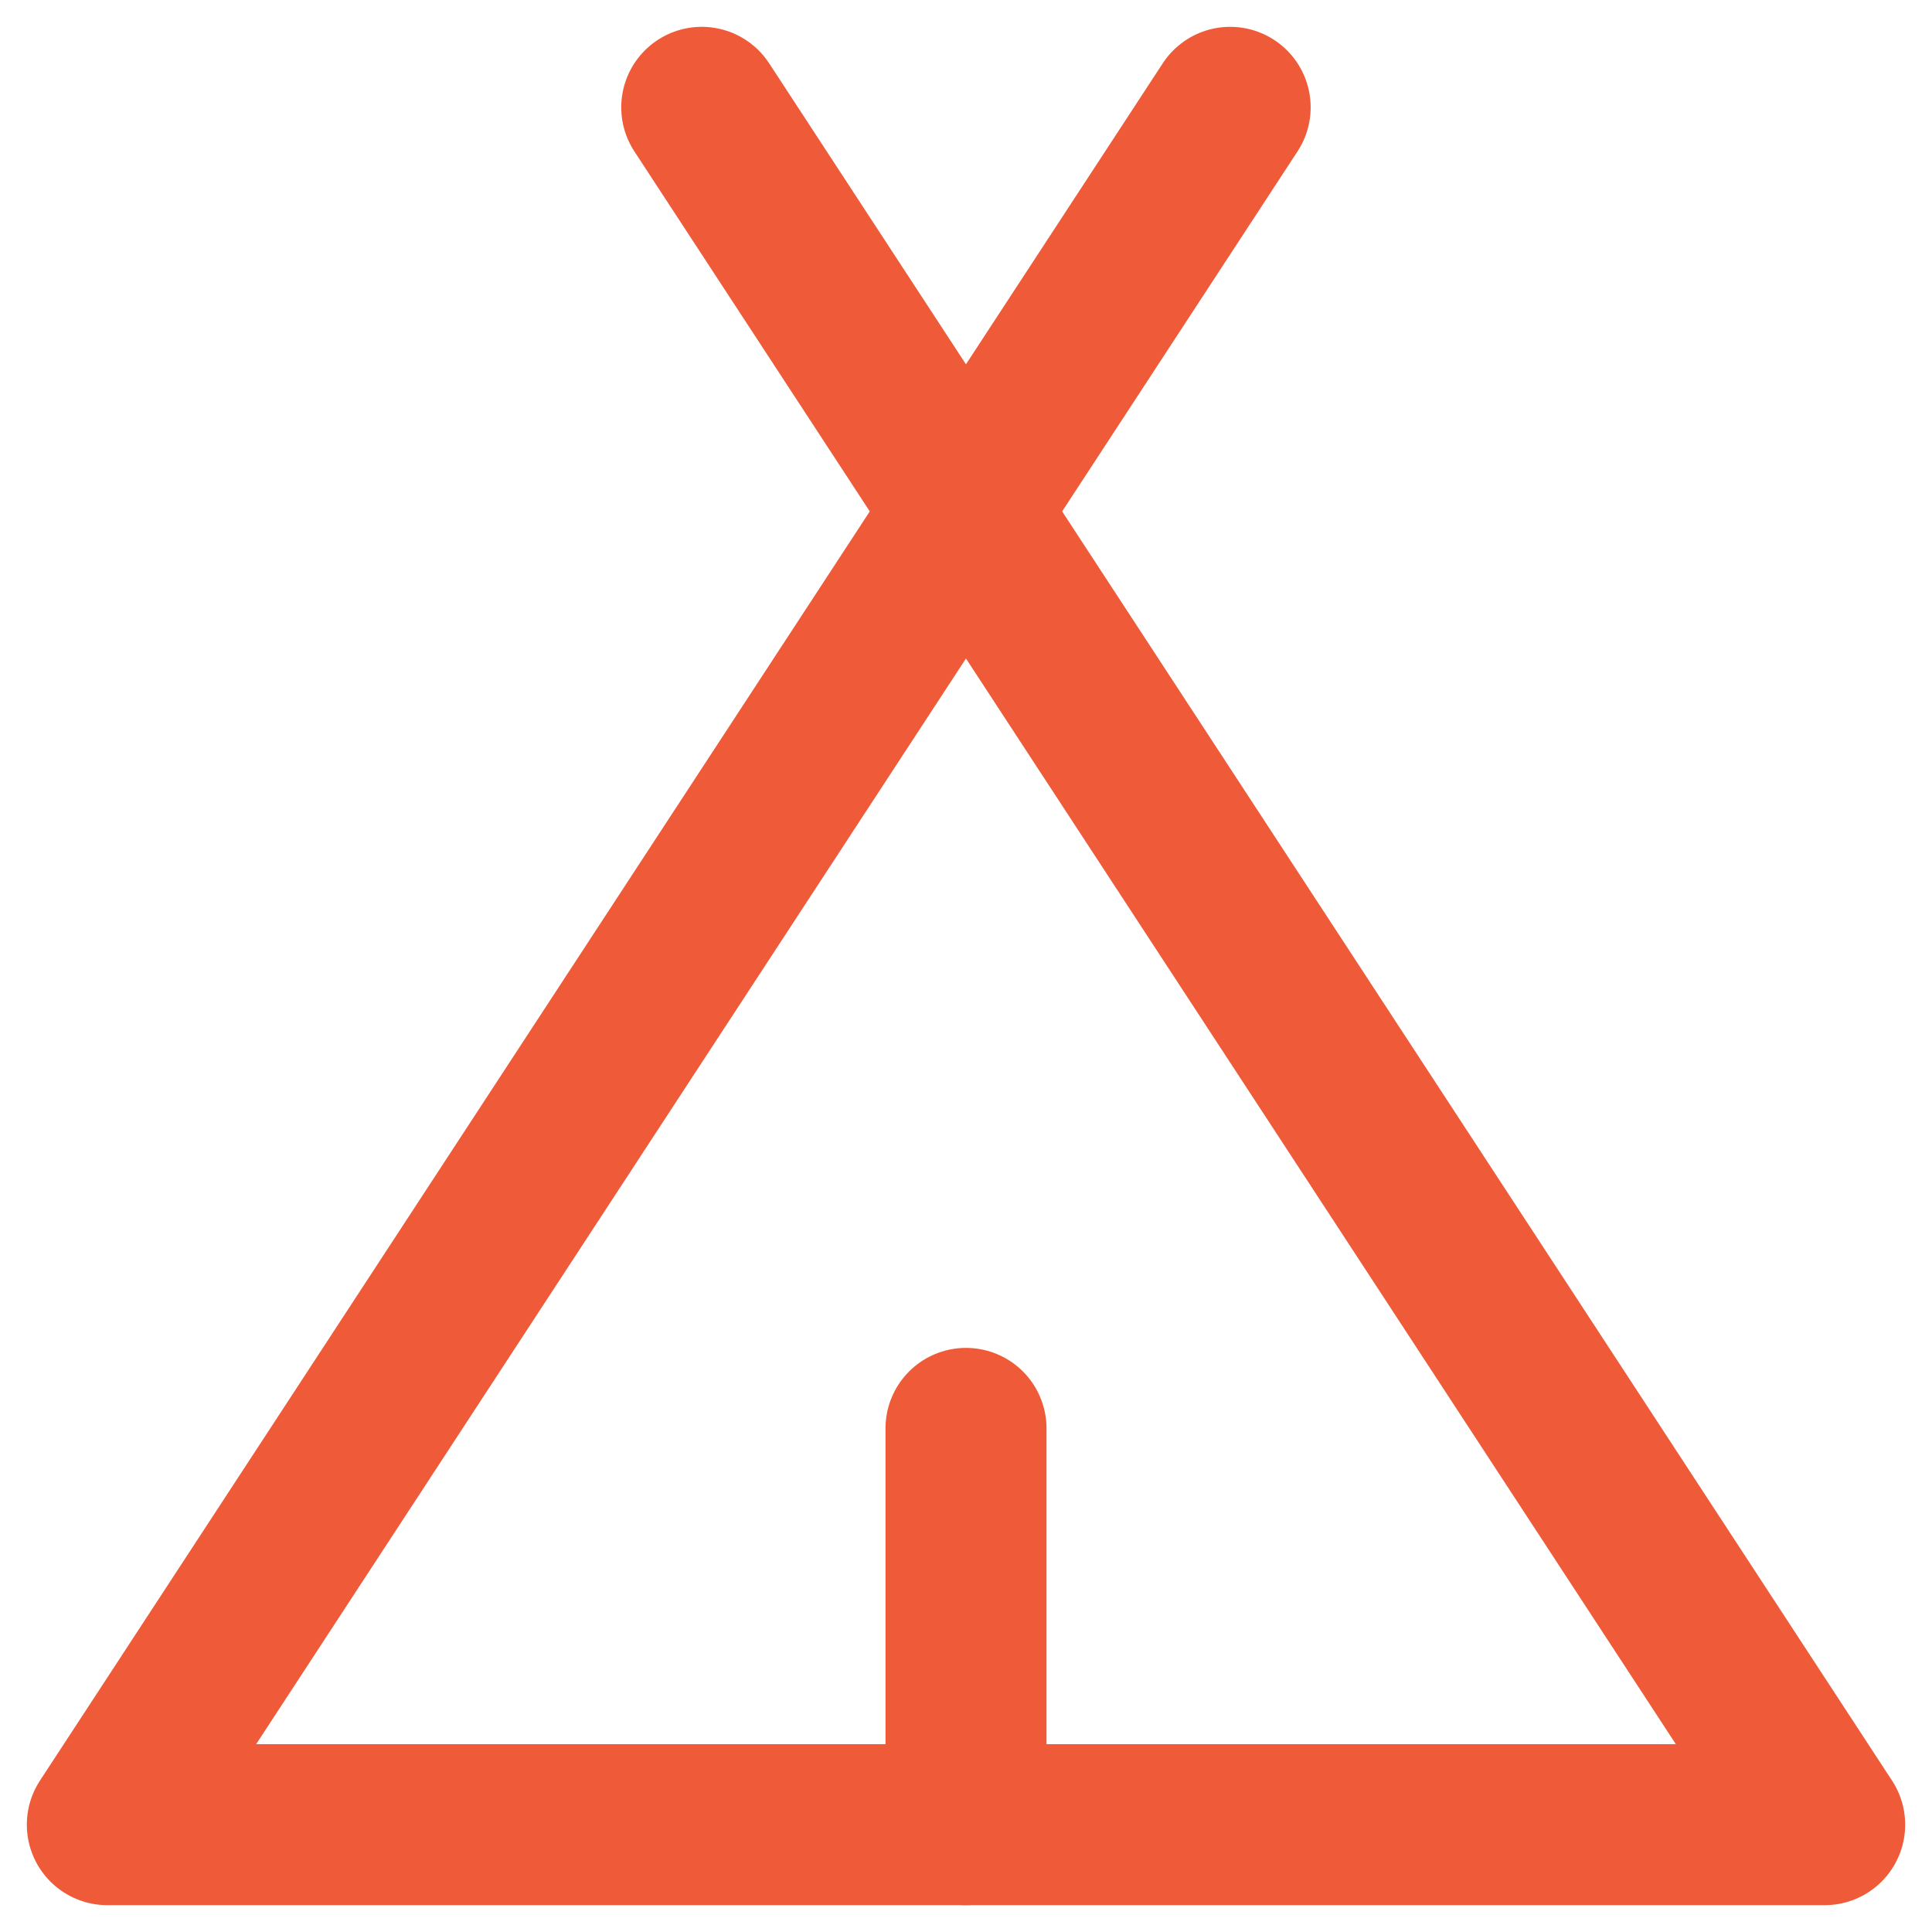
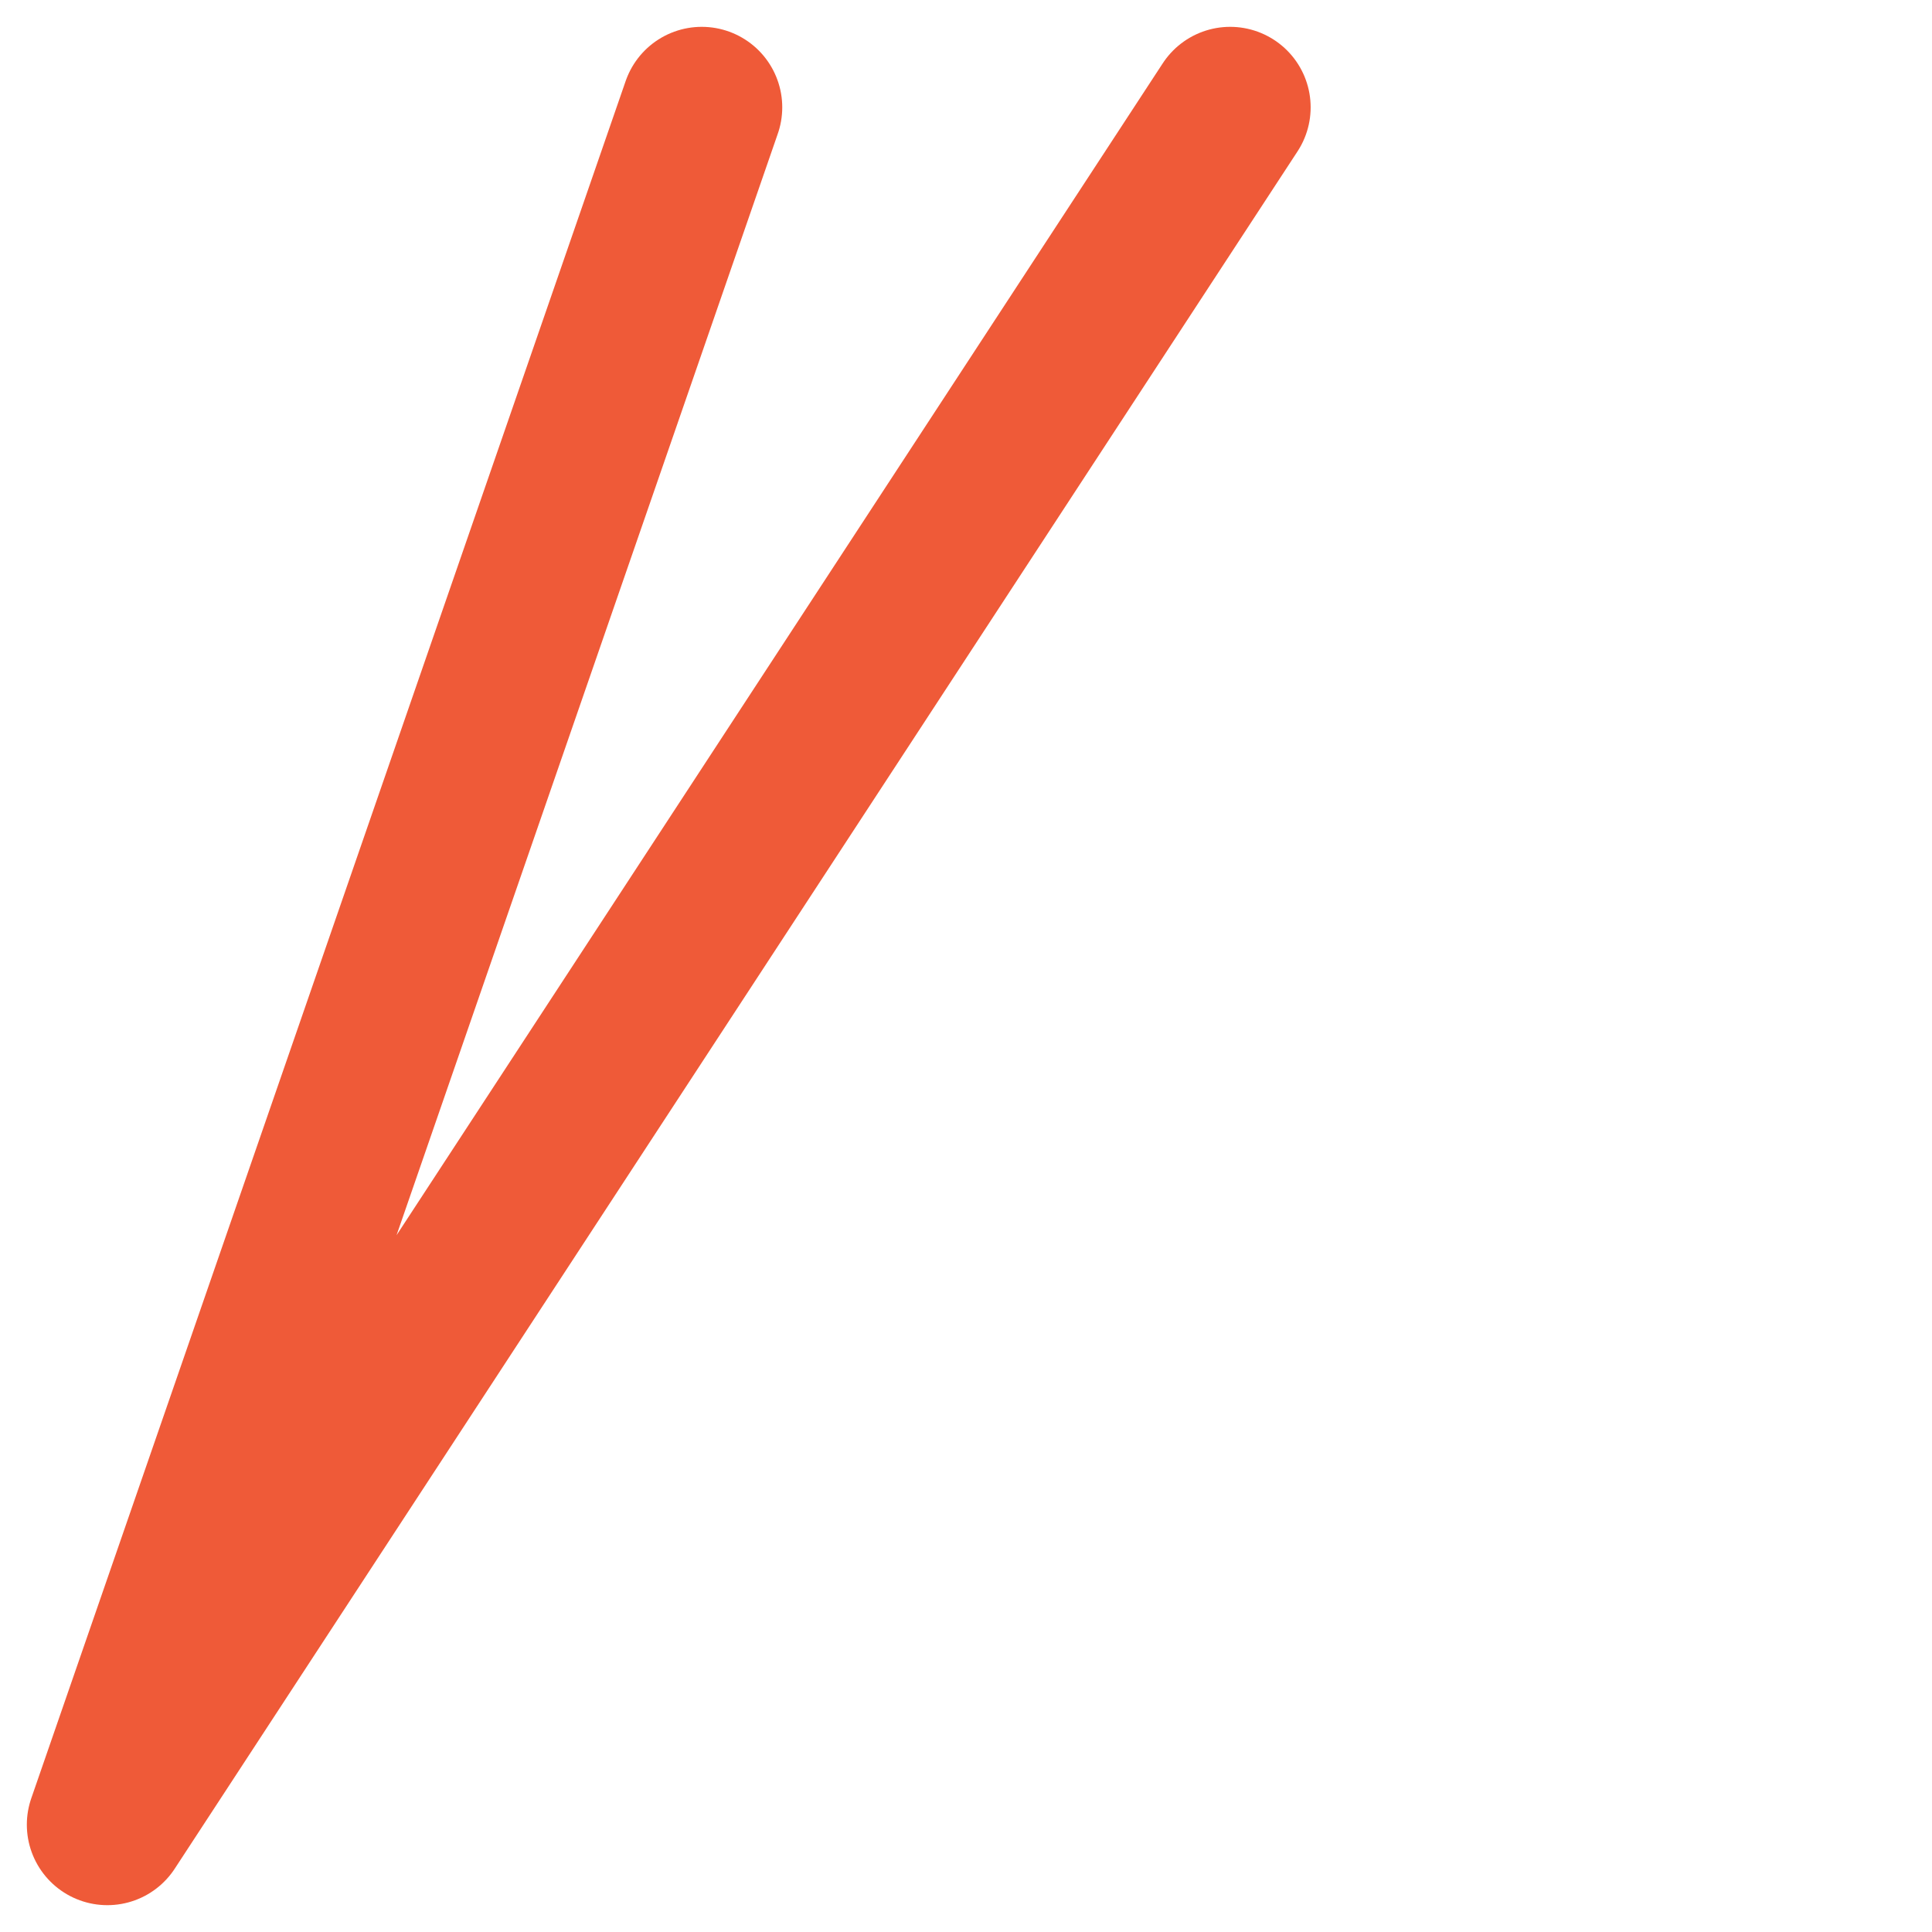
<svg xmlns="http://www.w3.org/2000/svg" width="18" height="18" viewBox="0 0 18 18" fill="none">
-   <path d="M9 13.308V17" stroke="#EF5A38" stroke-width="1.5" stroke-linecap="round" stroke-linejoin="round" />
-   <path d="M11.461 1L1 17H17L6.538 1" stroke="#EF5A38" stroke-width="1.5" stroke-linecap="round" stroke-linejoin="round" />
+   <path d="M11.461 1L1 17L6.538 1" stroke="#EF5A38" stroke-width="1.5" stroke-linecap="round" stroke-linejoin="round" />
</svg>